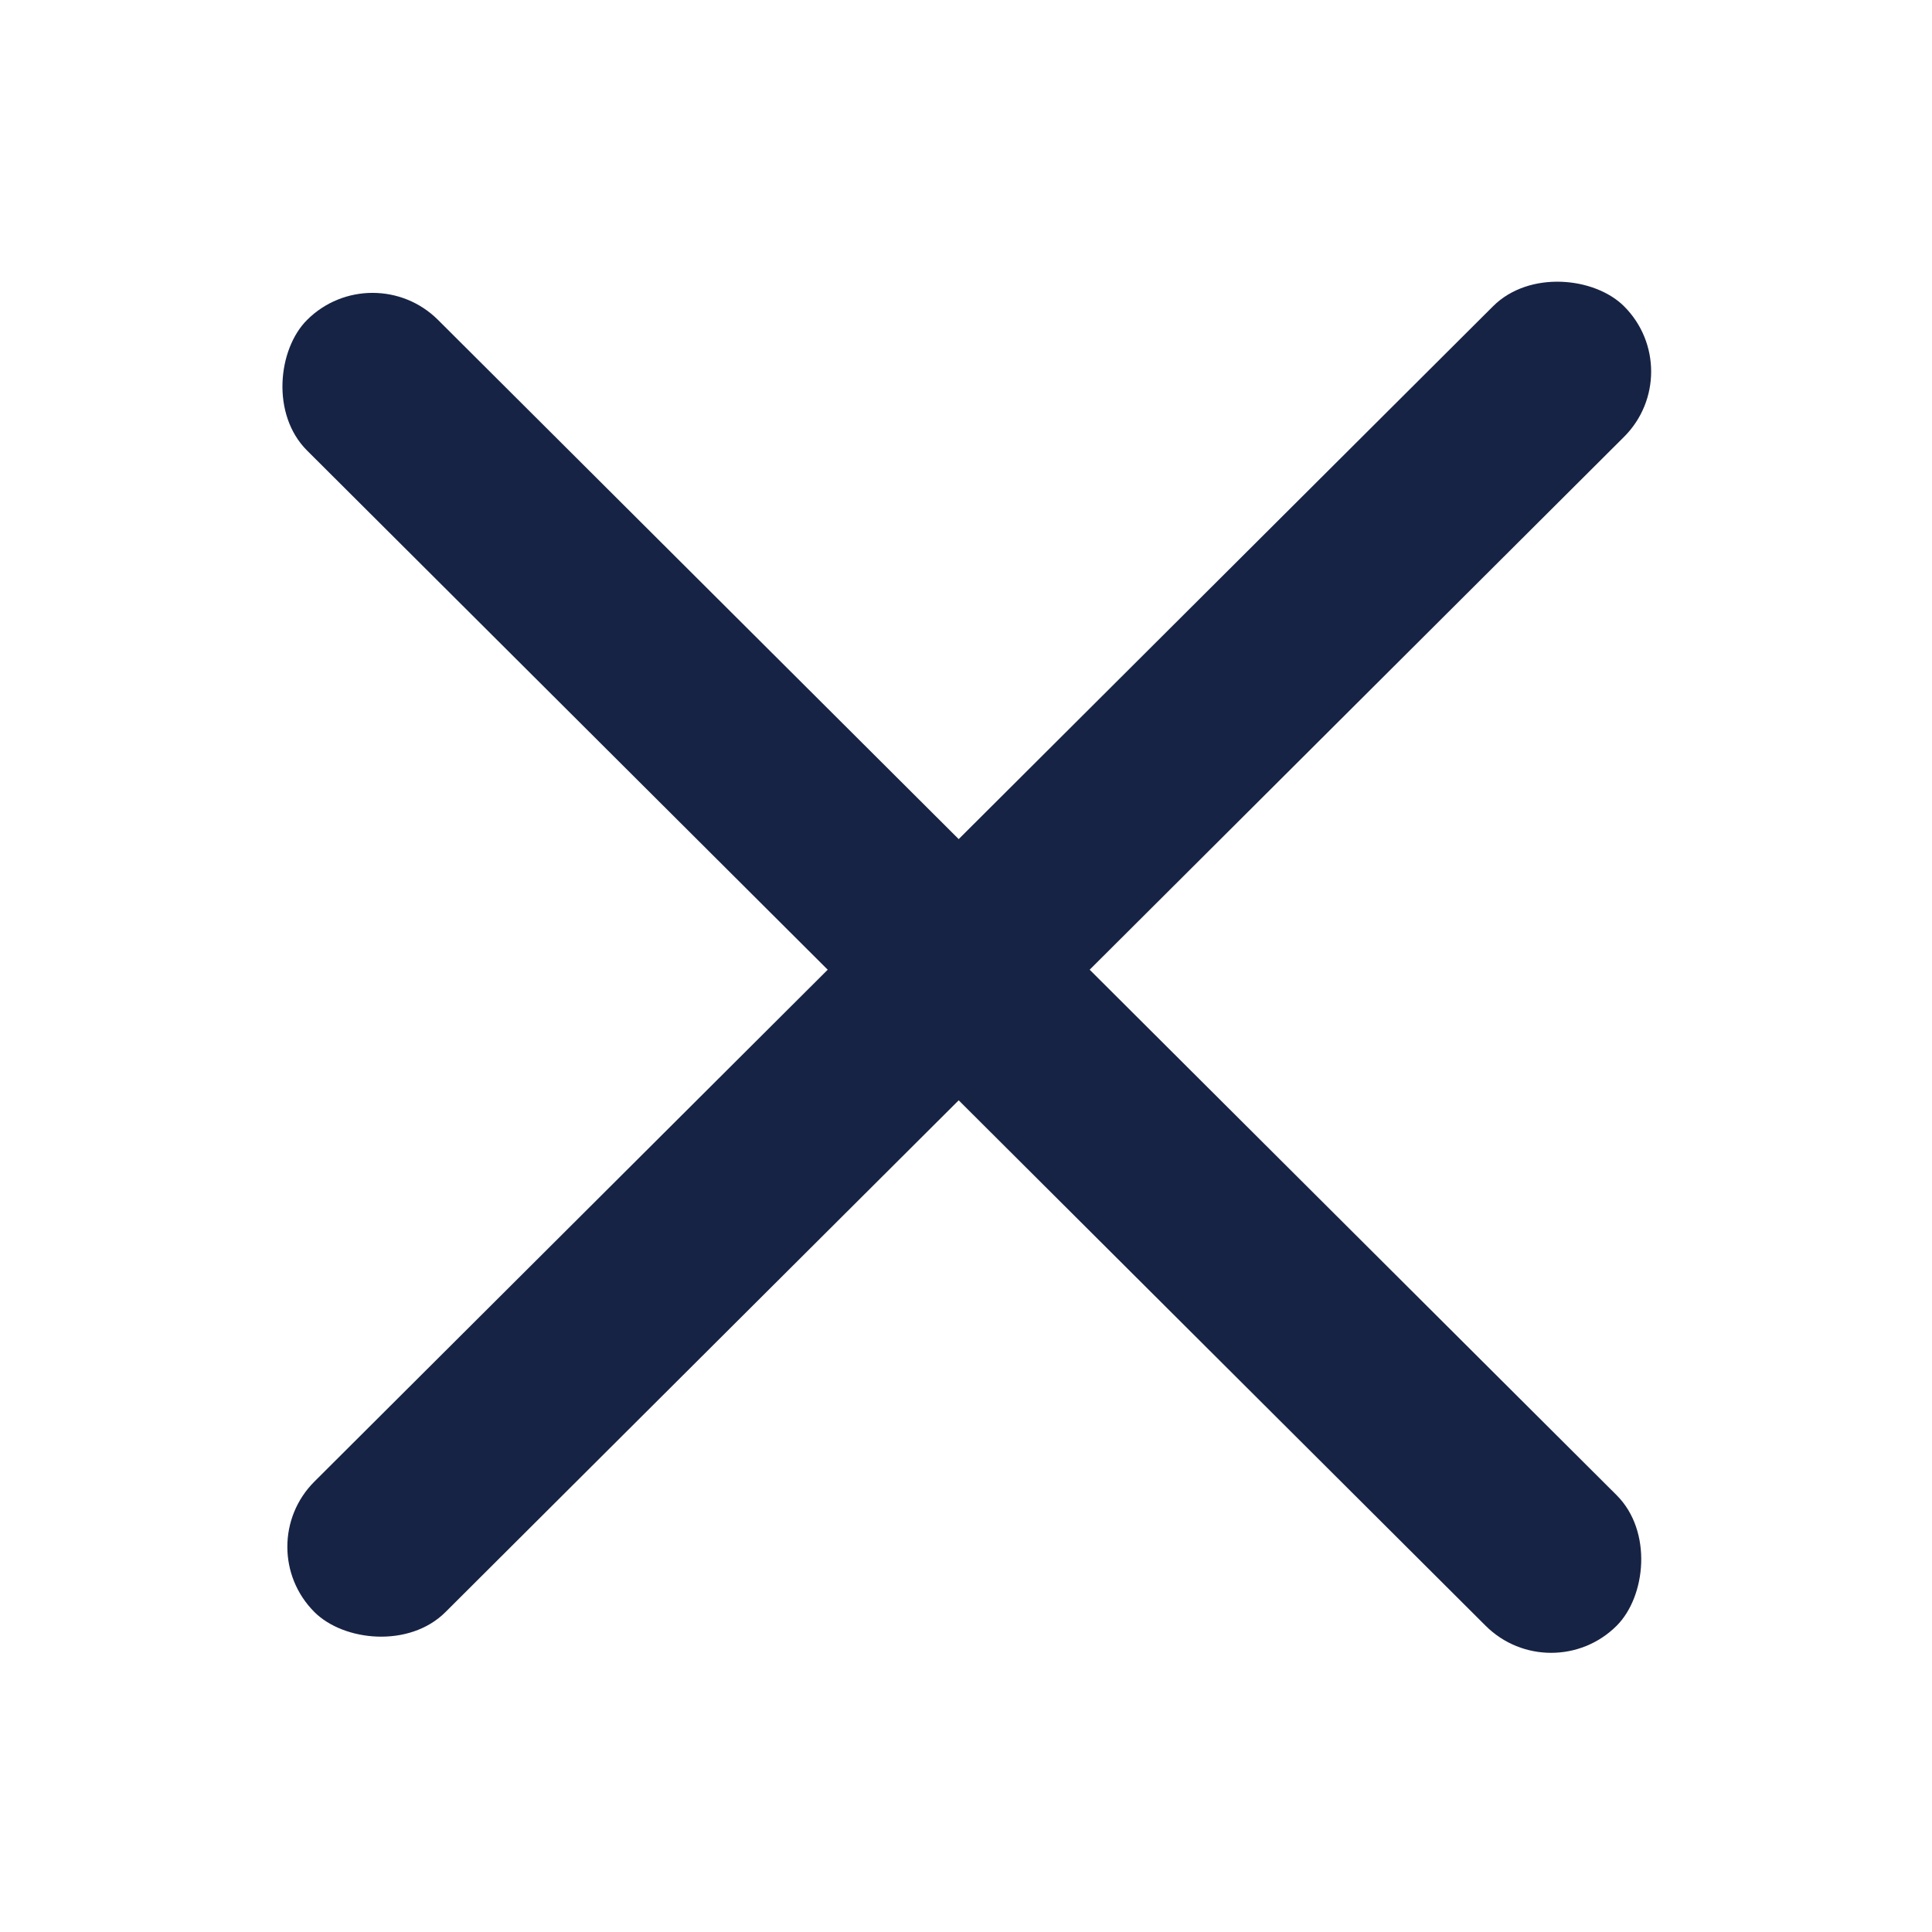
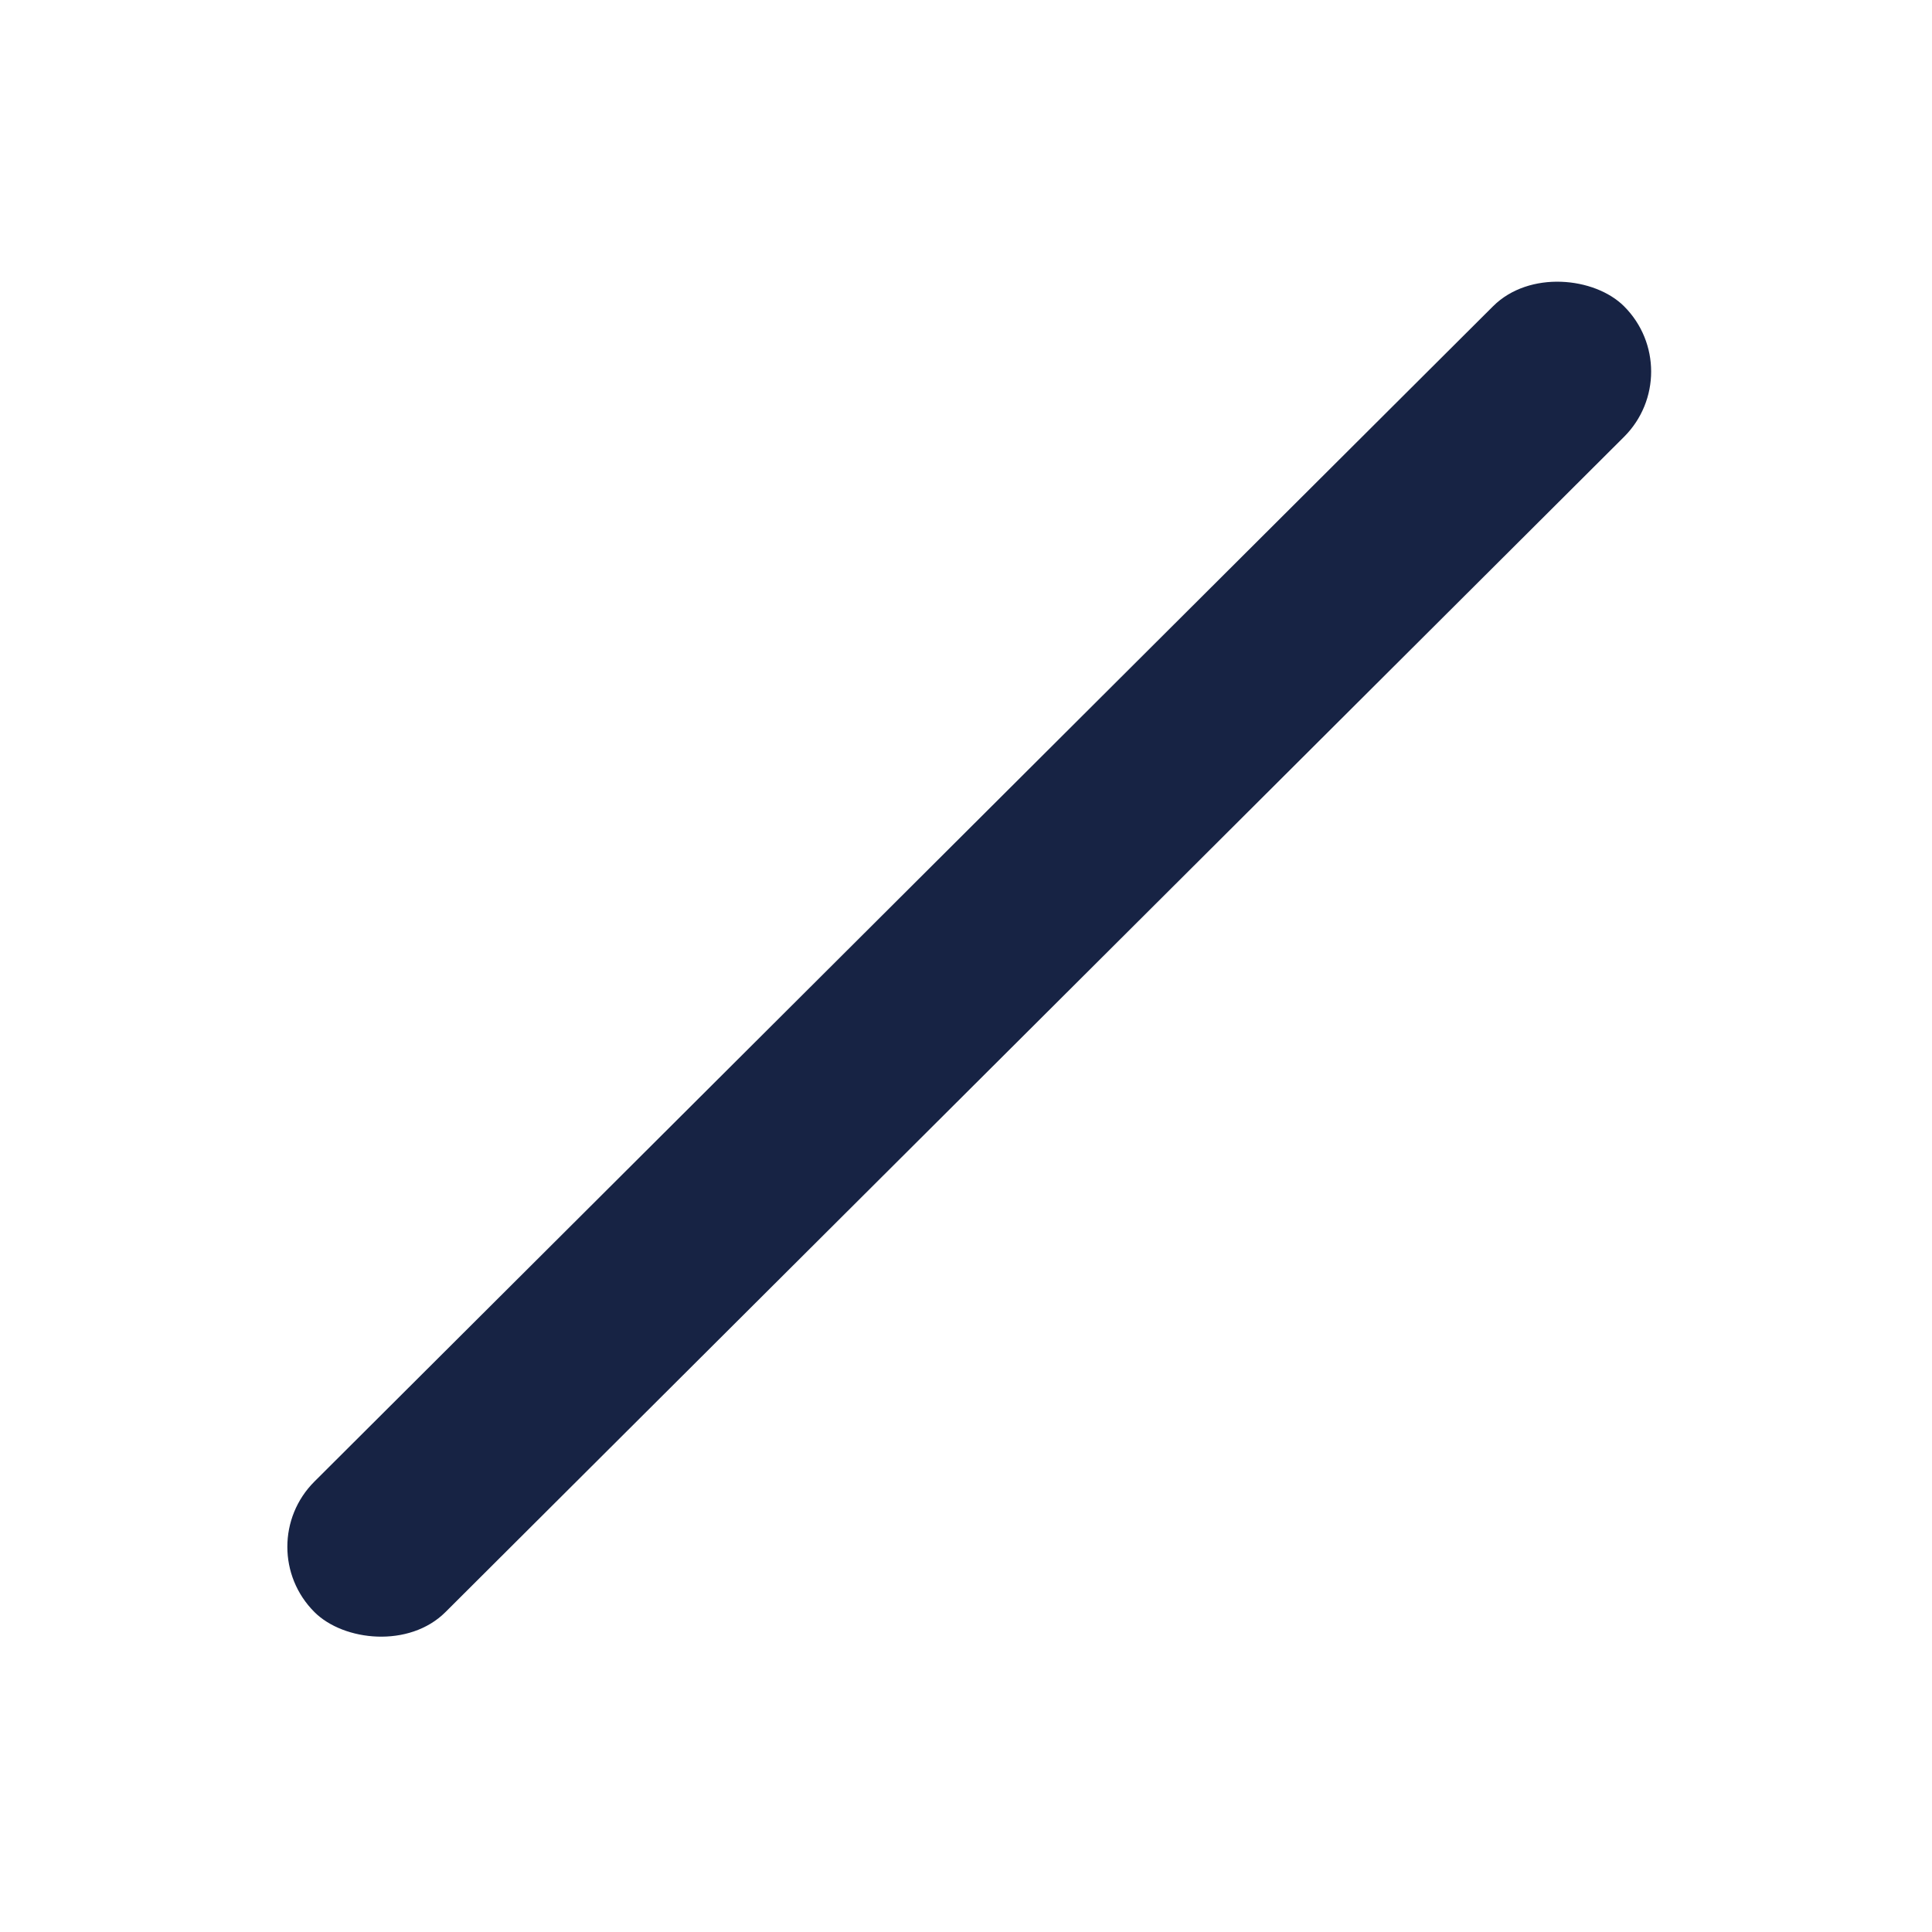
<svg xmlns="http://www.w3.org/2000/svg" width="24" height="24" viewBox="0 0 24 24" fill="none">
-   <rect width="22.977" height="2.298" rx="1.149" transform="matrix(0.708 0.706 -0.708 0.706 4.628 3.163)" fill="#172344" />
  <rect width="22.977" height="2.298" rx="1.149" transform="matrix(0.708 -0.706 0.708 0.706 3.093 19.215)" fill="#172344" />
</svg>